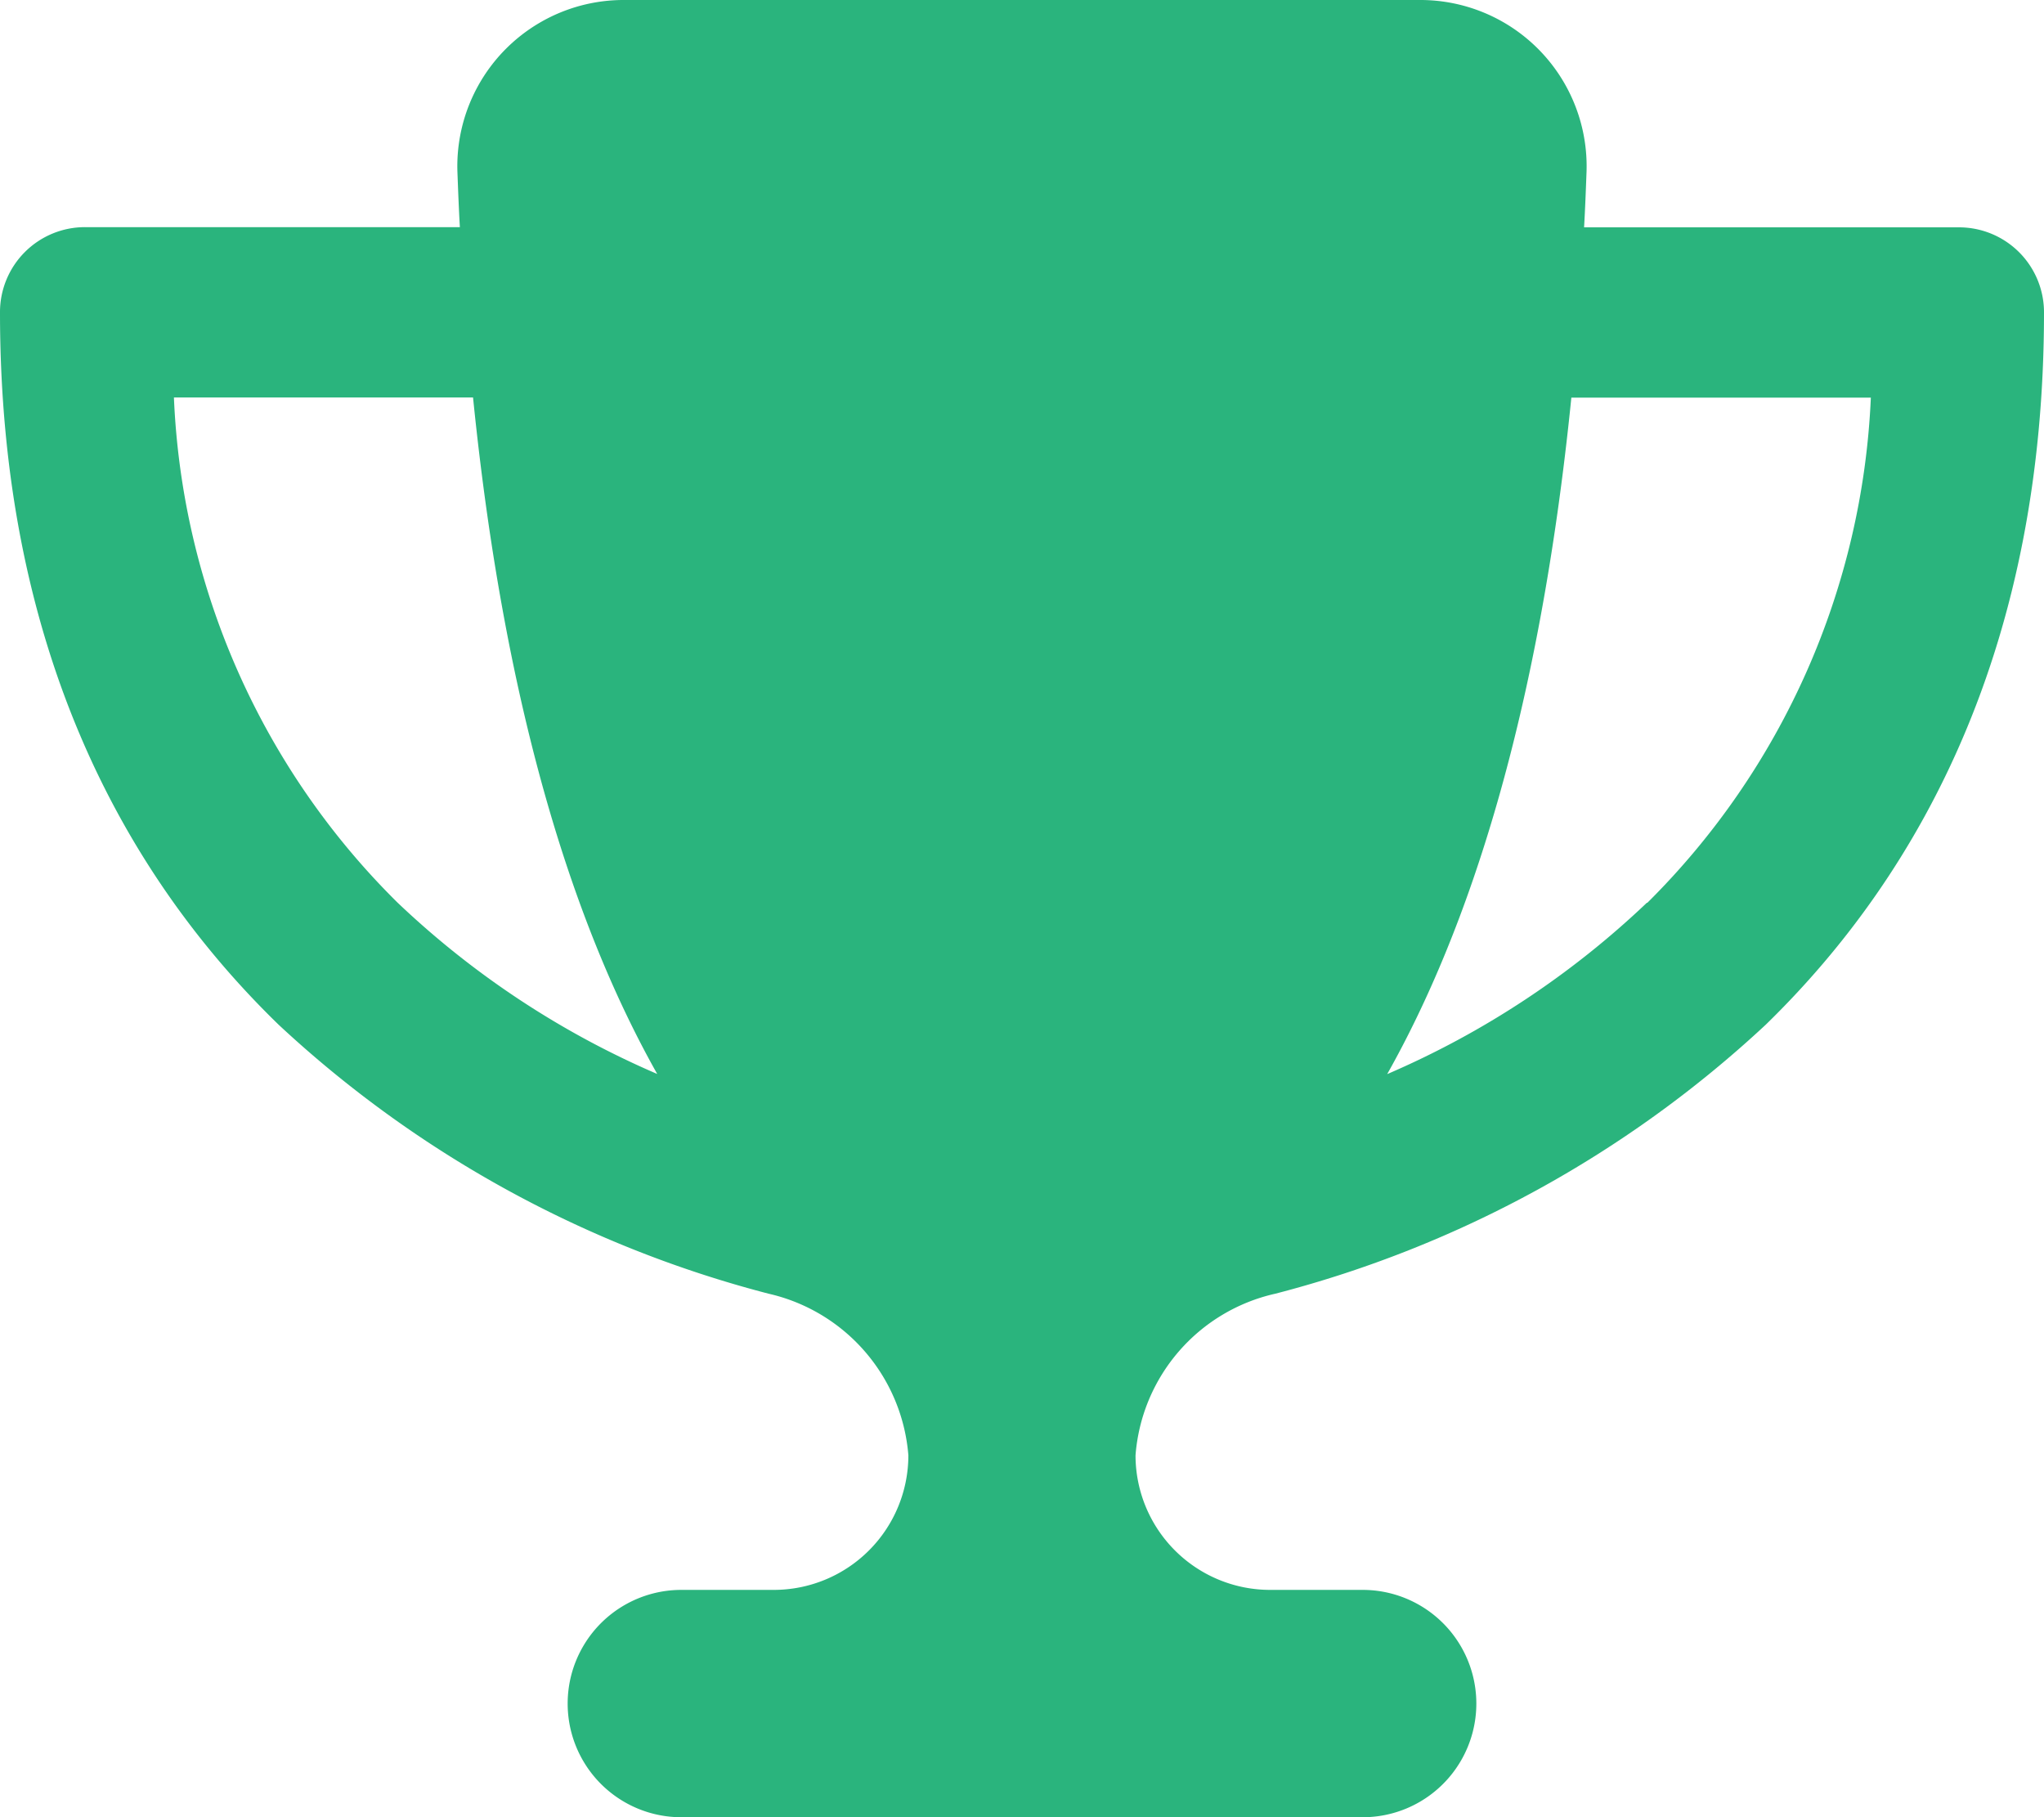
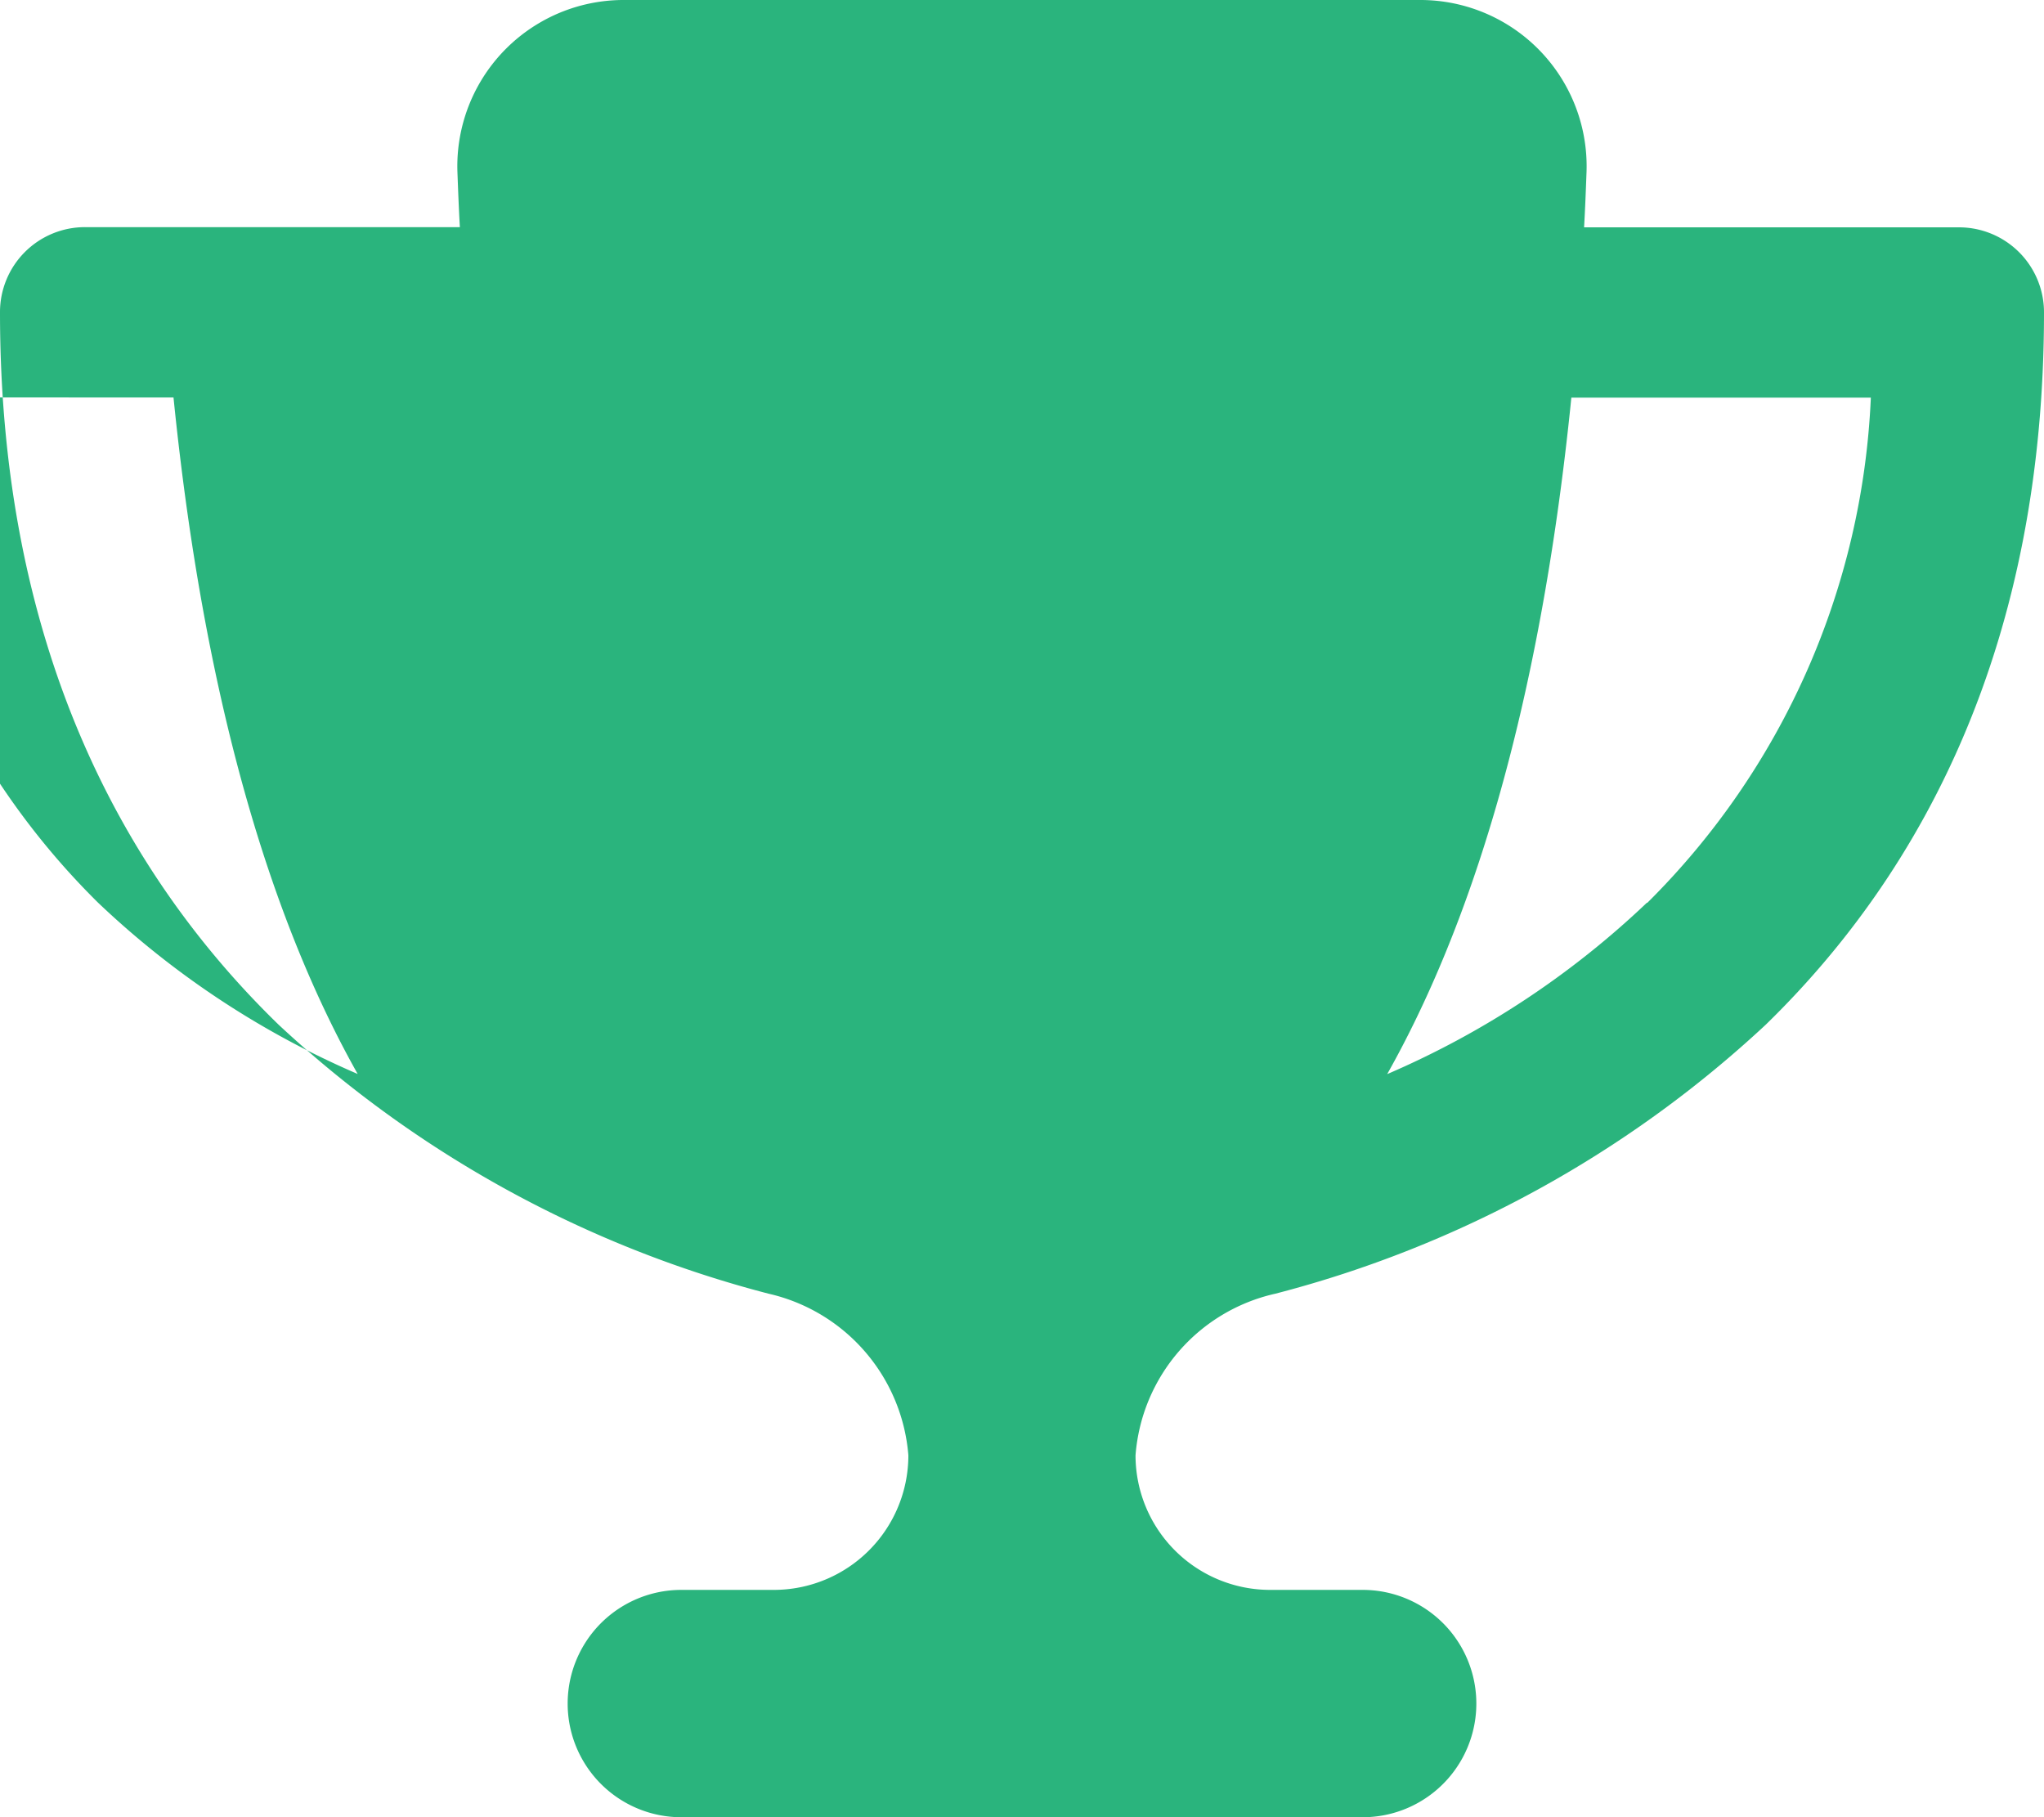
<svg xmlns="http://www.w3.org/2000/svg" width="40.465" height="35.969" viewBox="0 0 40.465 35.969">
-   <path id="trophy-solid" d="M28.1,0H12.364A3.292,3.292,0,0,0,9.055,3.386c.014.372.028.745.049,1.11H1.686A1.682,1.682,0,0,0,0,6.182c0,6.505,2.353,11.03,5.515,14.1a22.531,22.531,0,0,0,9.7,5.325,3.572,3.572,0,0,1,2.768,3.2,2.665,2.665,0,0,1-2.663,2.663H13.488a2.248,2.248,0,1,0,0,4.5H26.977a2.248,2.248,0,1,0,0-4.5H25.143a2.665,2.665,0,0,1-2.663-2.663,3.556,3.556,0,0,1,2.768-3.2,22.513,22.513,0,0,0,9.709-5.325c3.154-3.07,5.508-7.594,5.508-14.1A1.682,1.682,0,0,0,38.779,4.5H31.36c.021-.365.035-.731.049-1.11A3.292,3.292,0,0,0,28.1,0ZM3.435,7.868H9.365c.639,6.33,2.051,10.559,3.646,13.39a17.451,17.451,0,0,1-5.142-3.393,14.935,14.935,0,0,1-4.426-10Zm29.169,10a17.451,17.451,0,0,1-5.142,3.393c1.595-2.831,3.007-7.06,3.646-13.39h5.929a15,15,0,0,1-4.426,10Z" fill="#2ab47d" />
+   <path id="trophy-solid" d="M28.1,0H12.364A3.292,3.292,0,0,0,9.055,3.386c.014.372.028.745.049,1.11H1.686A1.682,1.682,0,0,0,0,6.182c0,6.505,2.353,11.03,5.515,14.1a22.531,22.531,0,0,0,9.7,5.325,3.572,3.572,0,0,1,2.768,3.2,2.665,2.665,0,0,1-2.663,2.663H13.488a2.248,2.248,0,1,0,0,4.5H26.977a2.248,2.248,0,1,0,0-4.5H25.143a2.665,2.665,0,0,1-2.663-2.663,3.556,3.556,0,0,1,2.768-3.2,22.513,22.513,0,0,0,9.709-5.325c3.154-3.07,5.508-7.594,5.508-14.1A1.682,1.682,0,0,0,38.779,4.5H31.36c.021-.365.035-.731.049-1.11A3.292,3.292,0,0,0,28.1,0ZM3.435,7.868c.639,6.33,2.051,10.559,3.646,13.39a17.451,17.451,0,0,1-5.142-3.393,14.935,14.935,0,0,1-4.426-10Zm29.169,10a17.451,17.451,0,0,1-5.142,3.393c1.595-2.831,3.007-7.06,3.646-13.39h5.929a15,15,0,0,1-4.426,10Z" fill="#2ab47d" />
</svg>